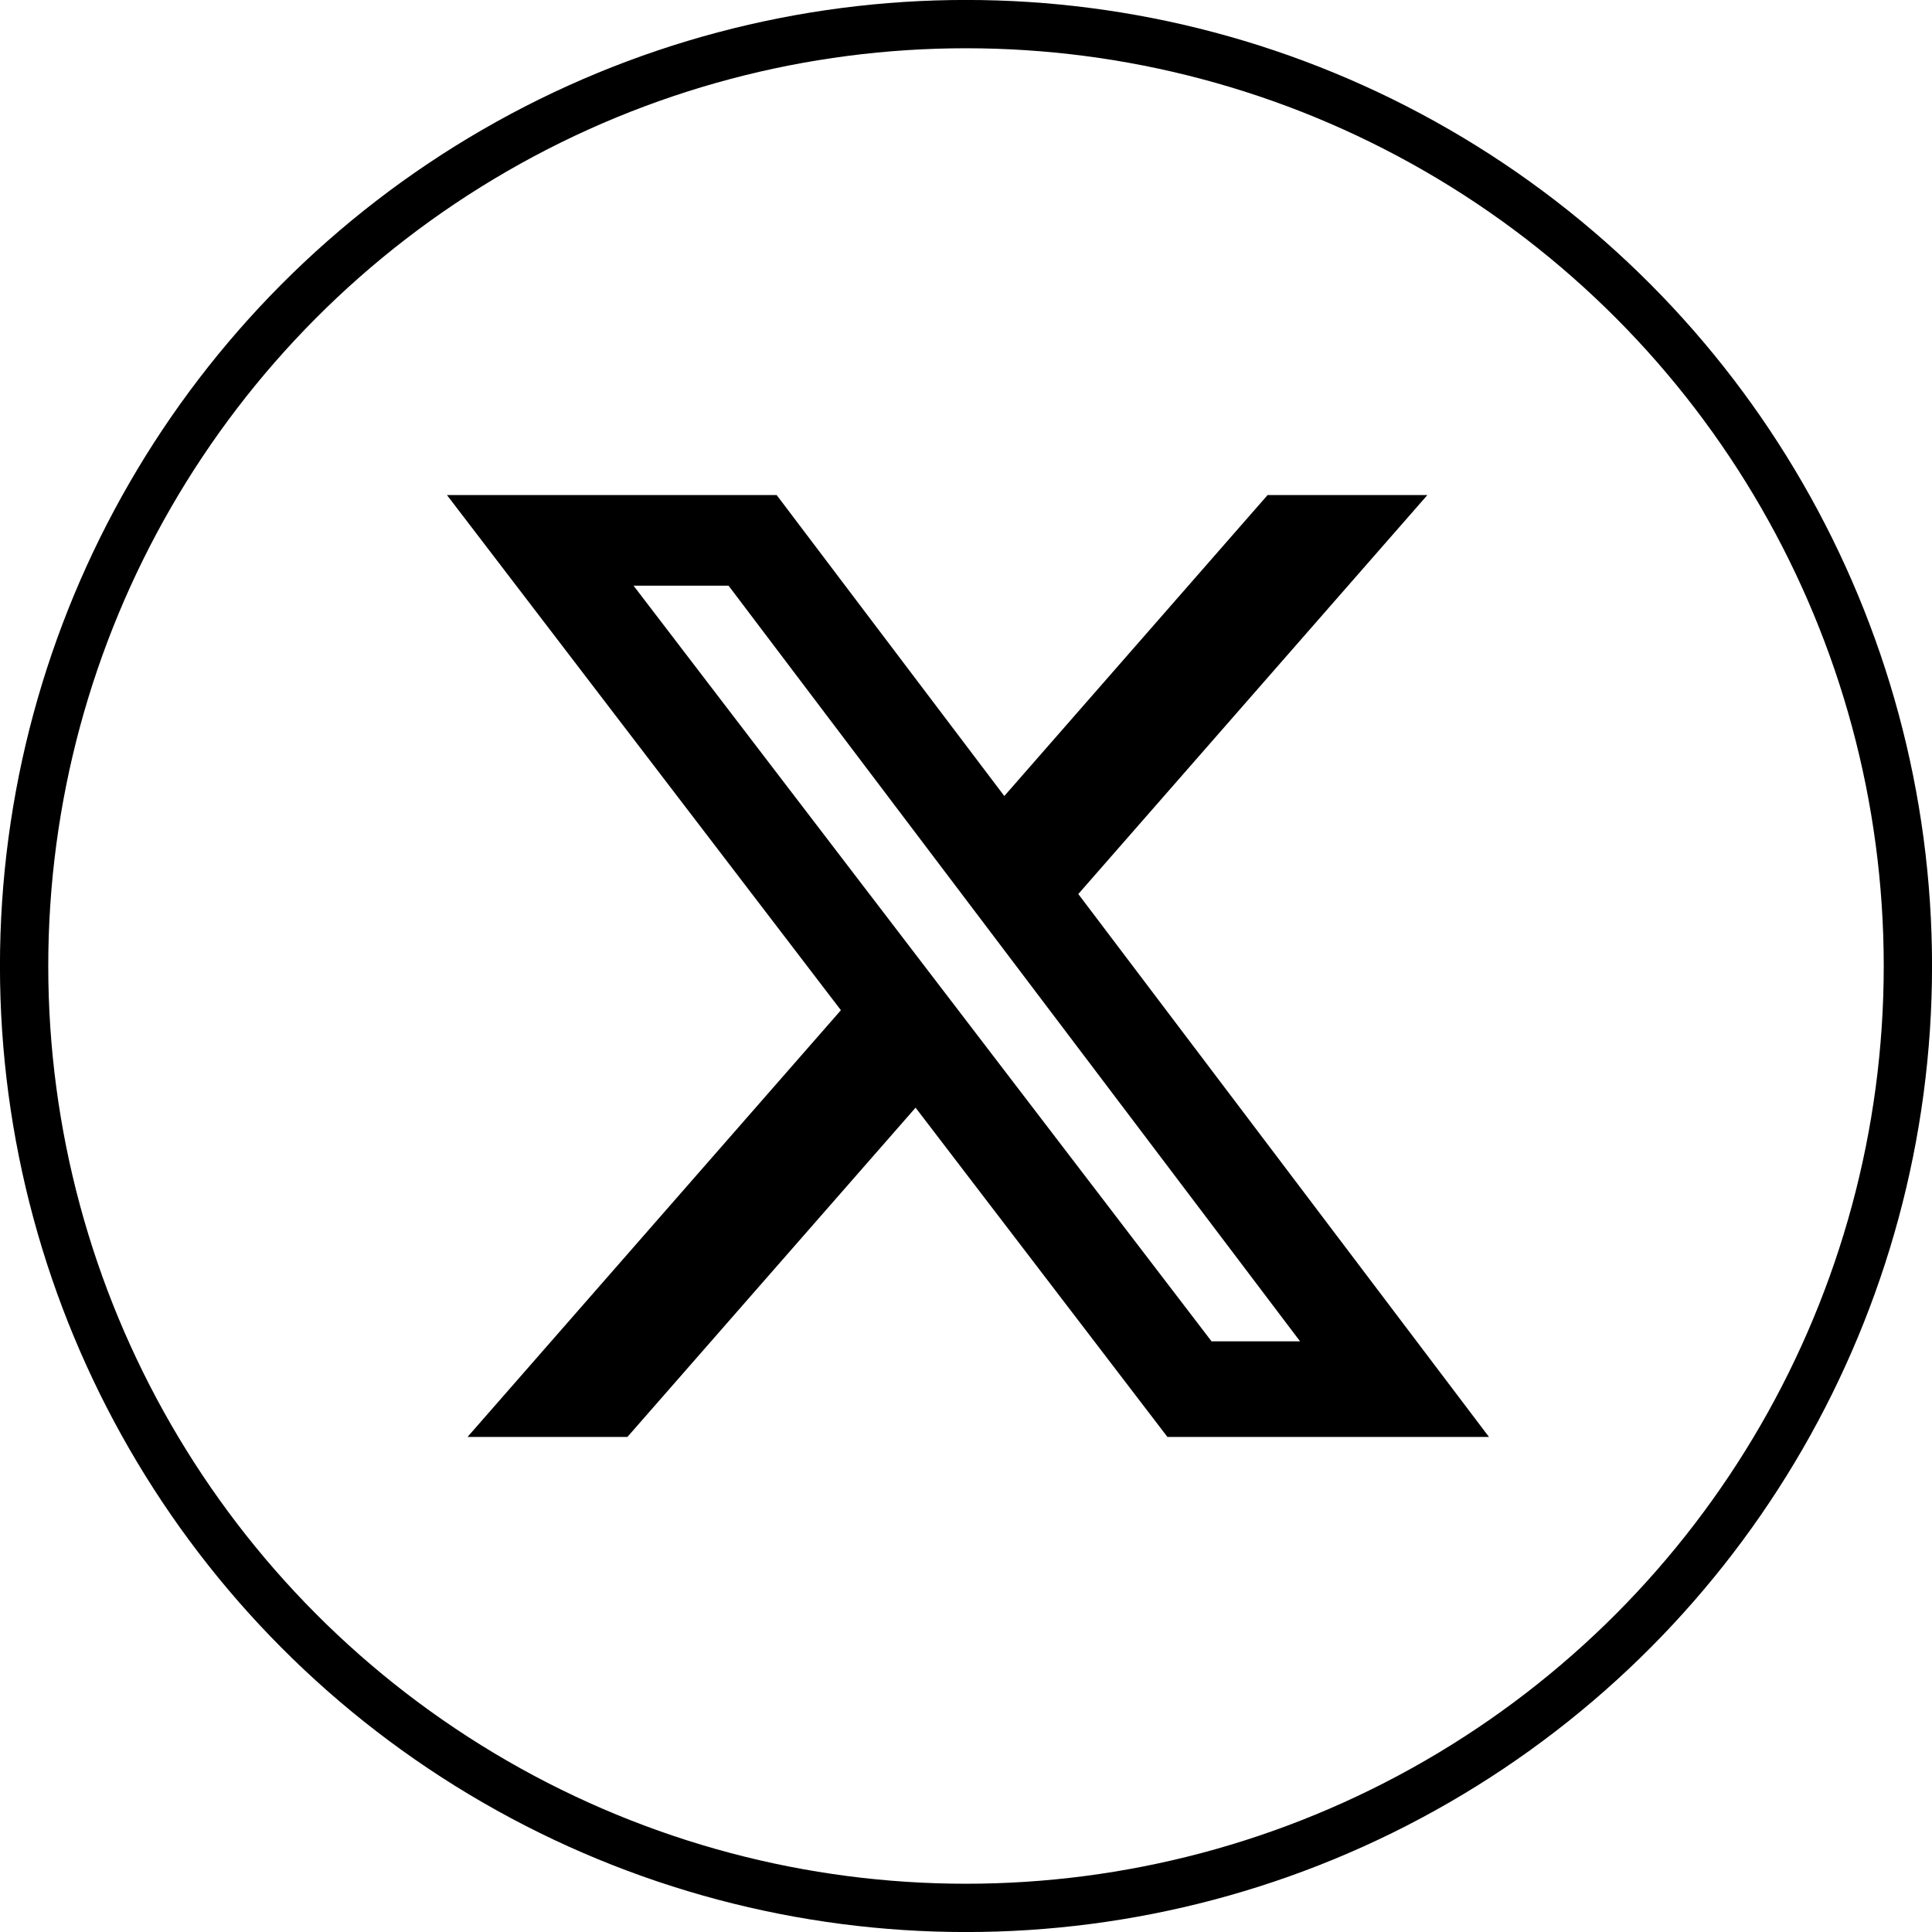
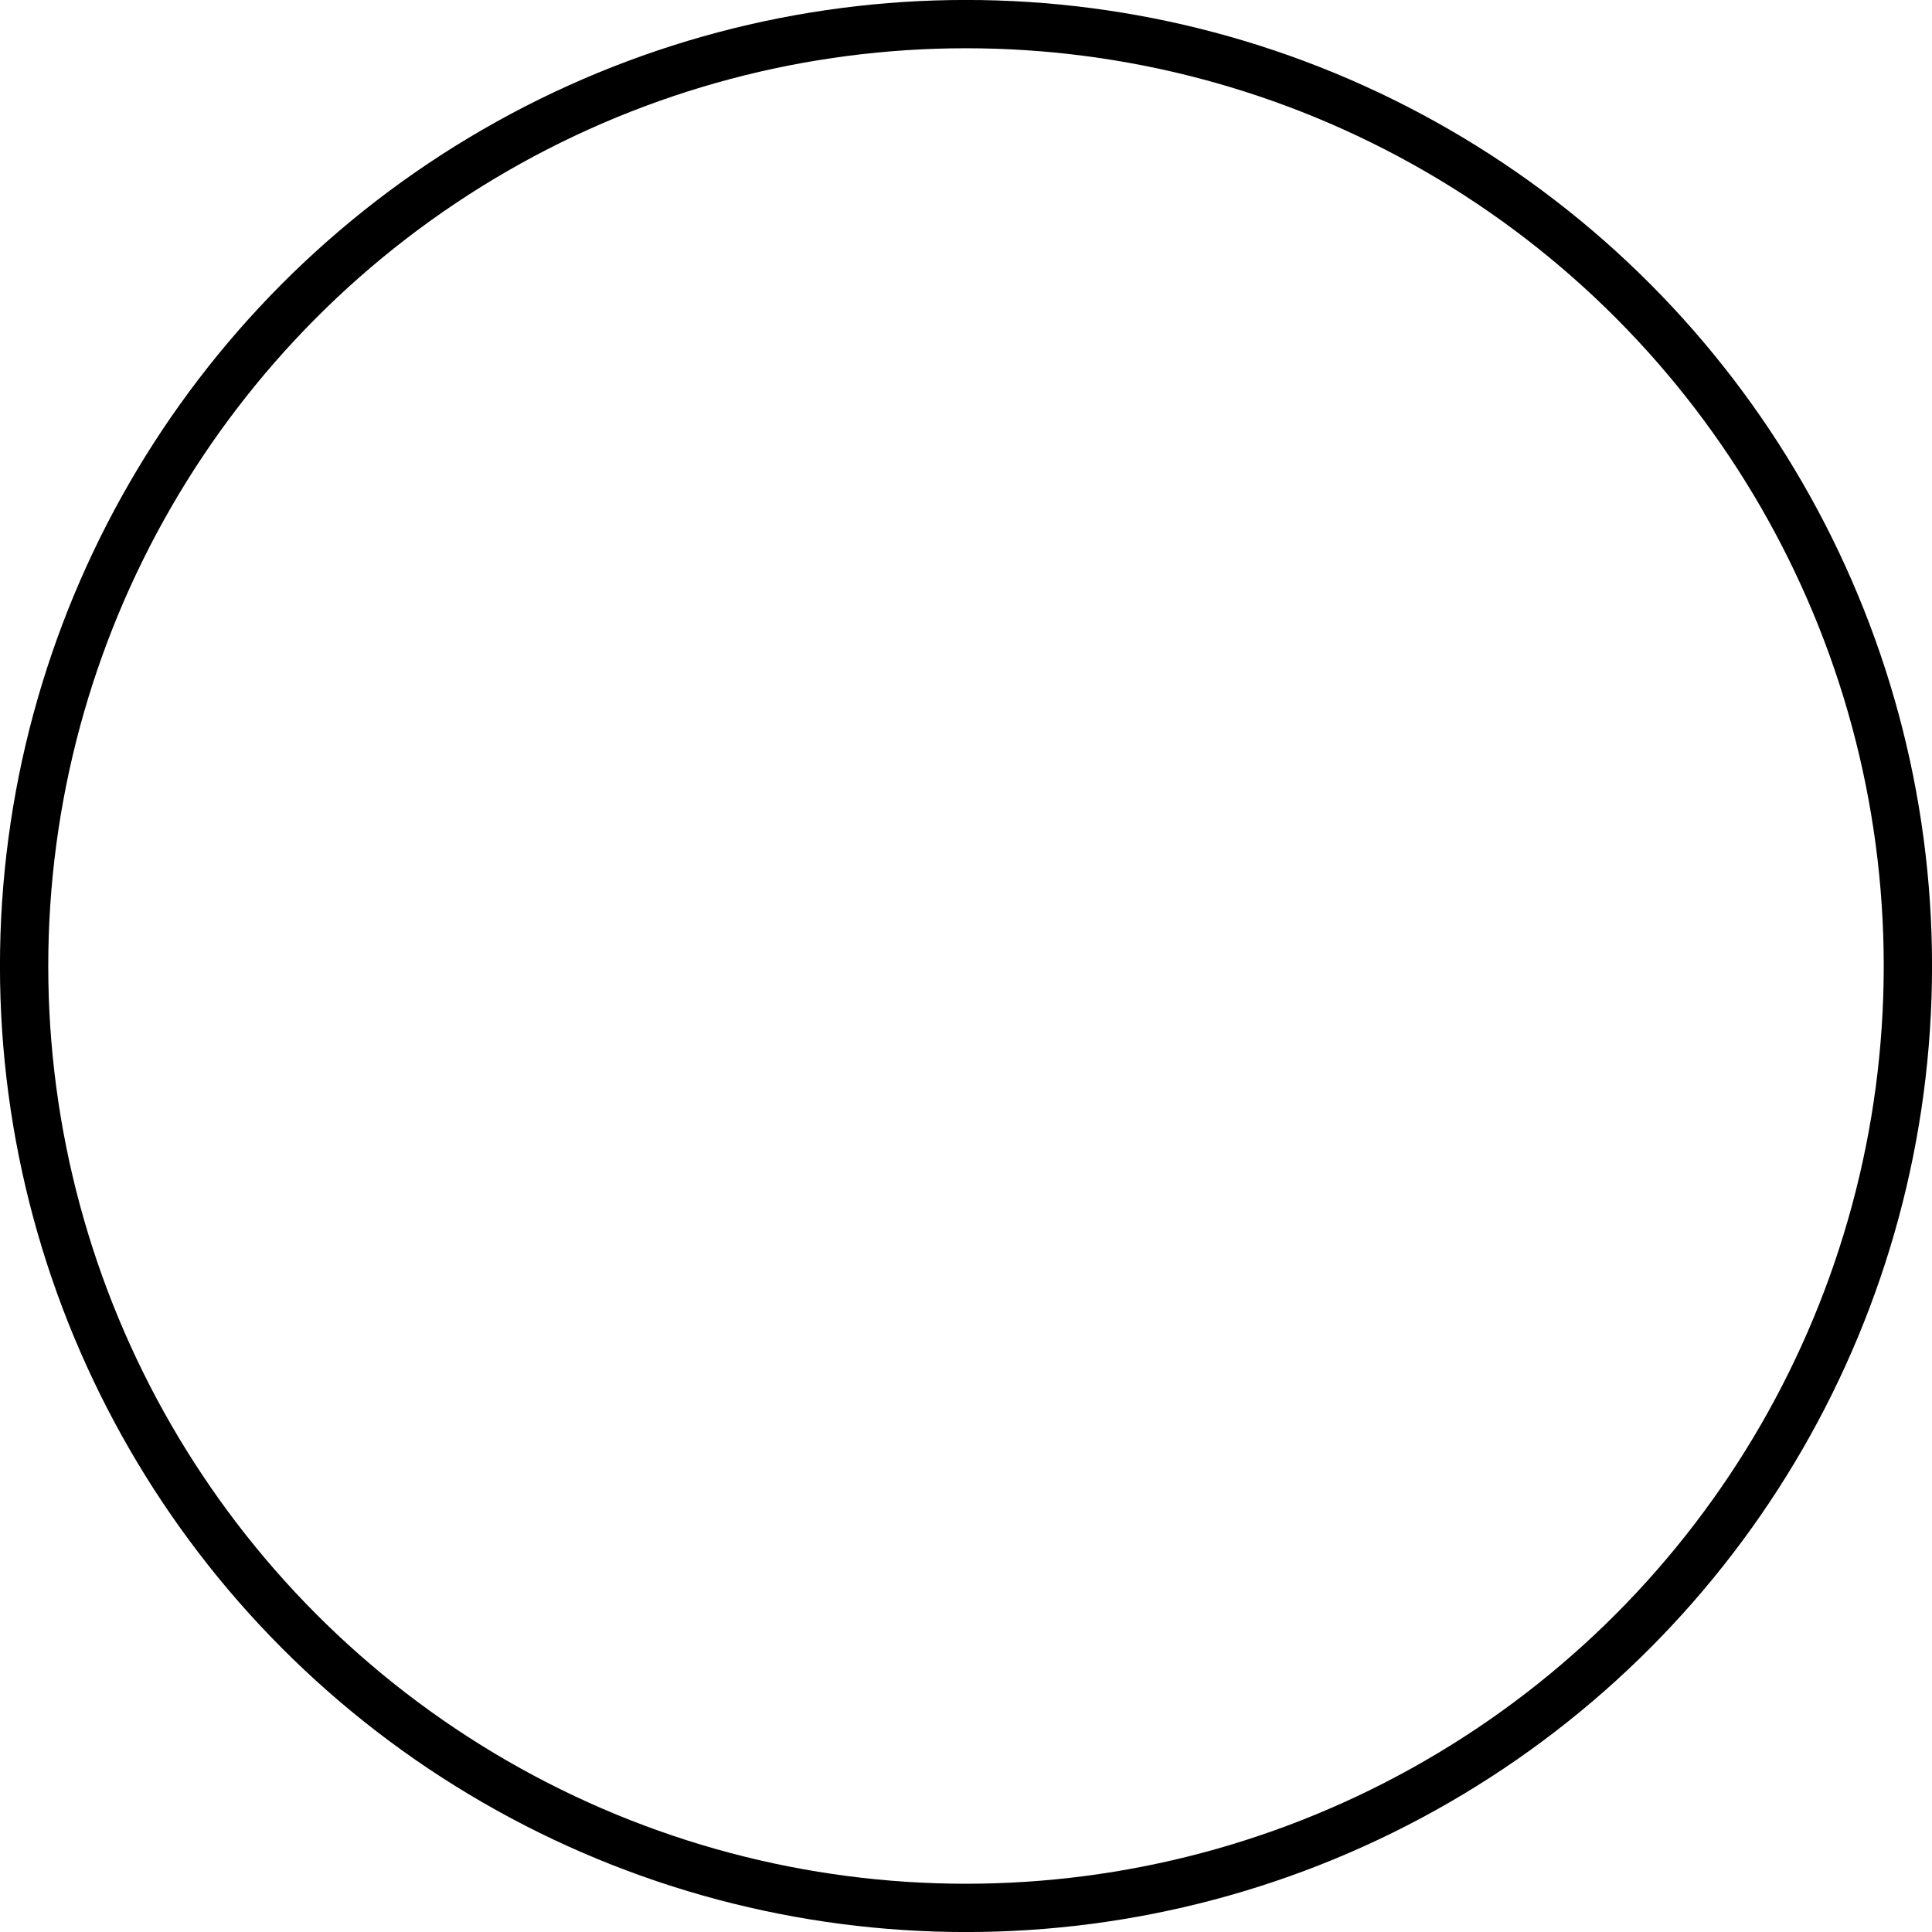
<svg xmlns="http://www.w3.org/2000/svg" width="100%" height="100%" viewBox="0 0 41 41" version="1.1" xml:space="preserve" style="fill-rule:evenodd;clip-rule:evenodd;">
  <g transform="matrix(1.023,0,0,1.023,20.5,20.5)">
    <g id="X.svg" transform="matrix(1.002,0,0,1.002,0,0)">
      <g transform="matrix(1,0,0,1,-24,-24)">
        <circle cx="24" cy="24" r="19.5" style="fill:none;stroke:black;stroke-width:1px;" />
-         <path d="M30.244,14.25L33.552,14.25L26.325,22.51L34.827,33.75L28.17,33.75L22.956,26.933L16.99,33.75L13.68,33.75L21.41,24.915L13.254,14.25L20.08,14.25L24.793,20.481L30.244,14.25ZM29.083,31.77L30.916,31.77L19.084,16.126L17.117,16.126L29.083,31.77Z" style="fill-rule:nonzero;" />
      </g>
      <g>
            </g>
    </g>
  </g>
</svg>